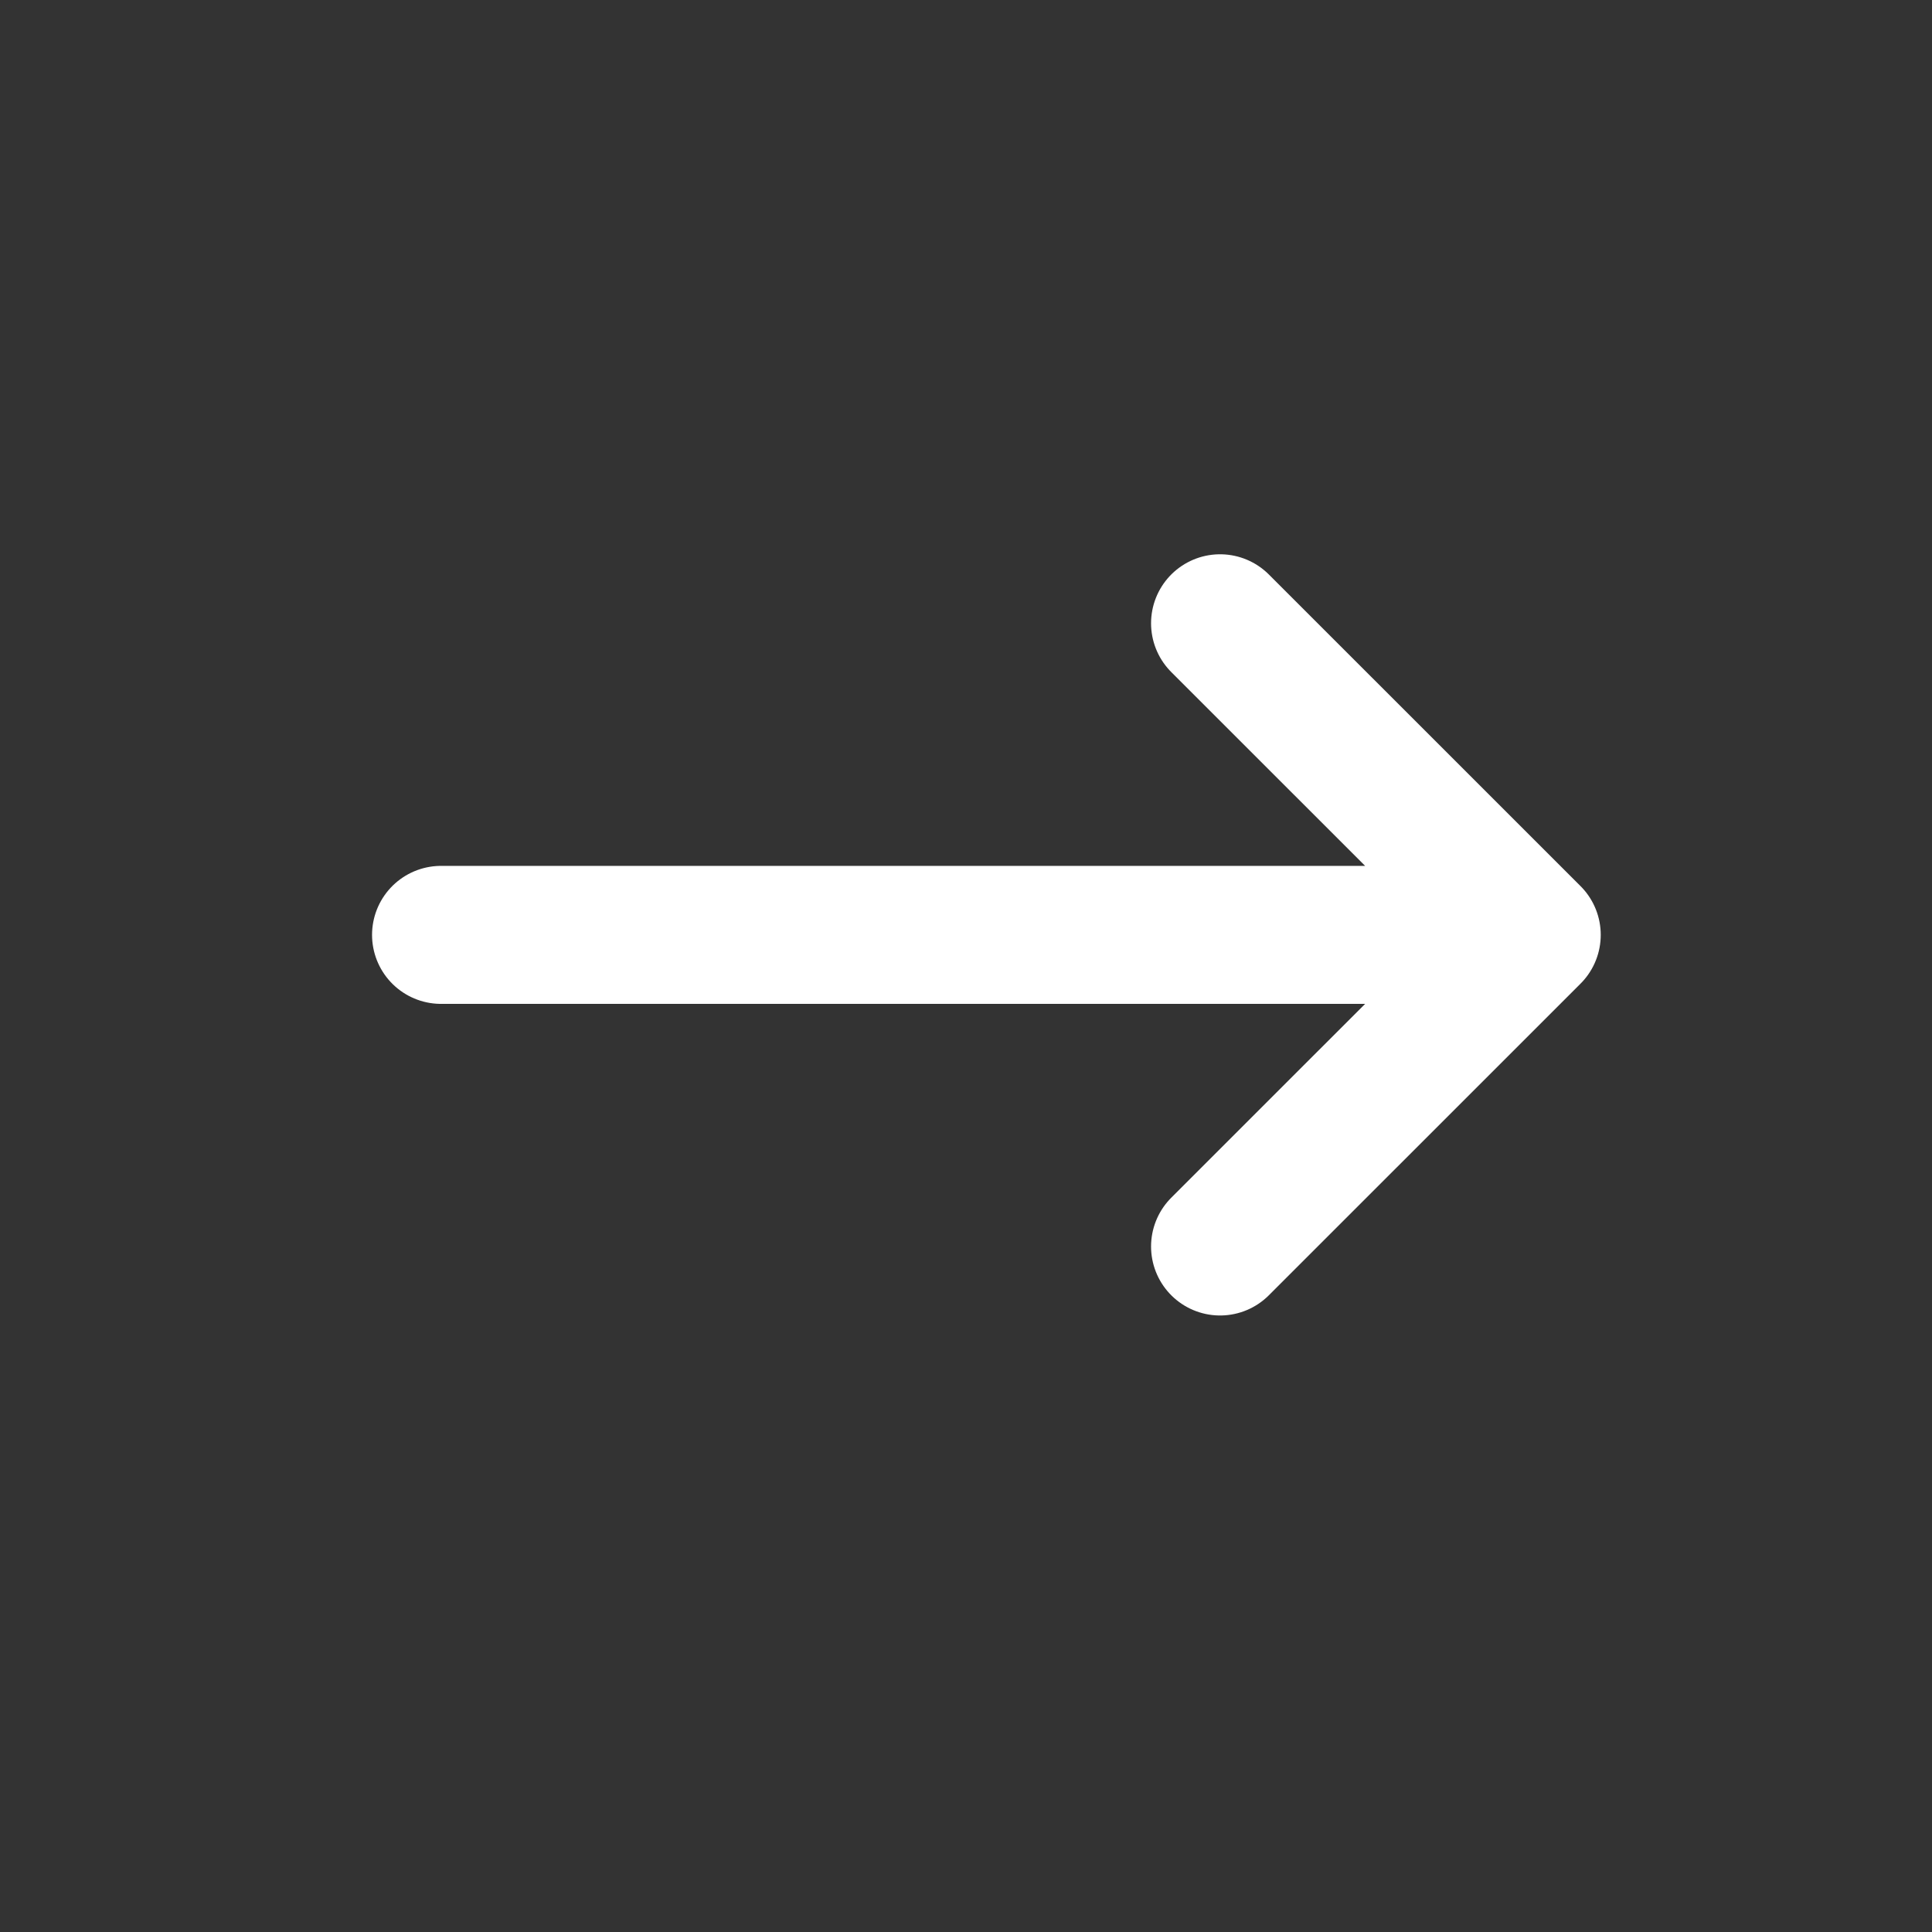
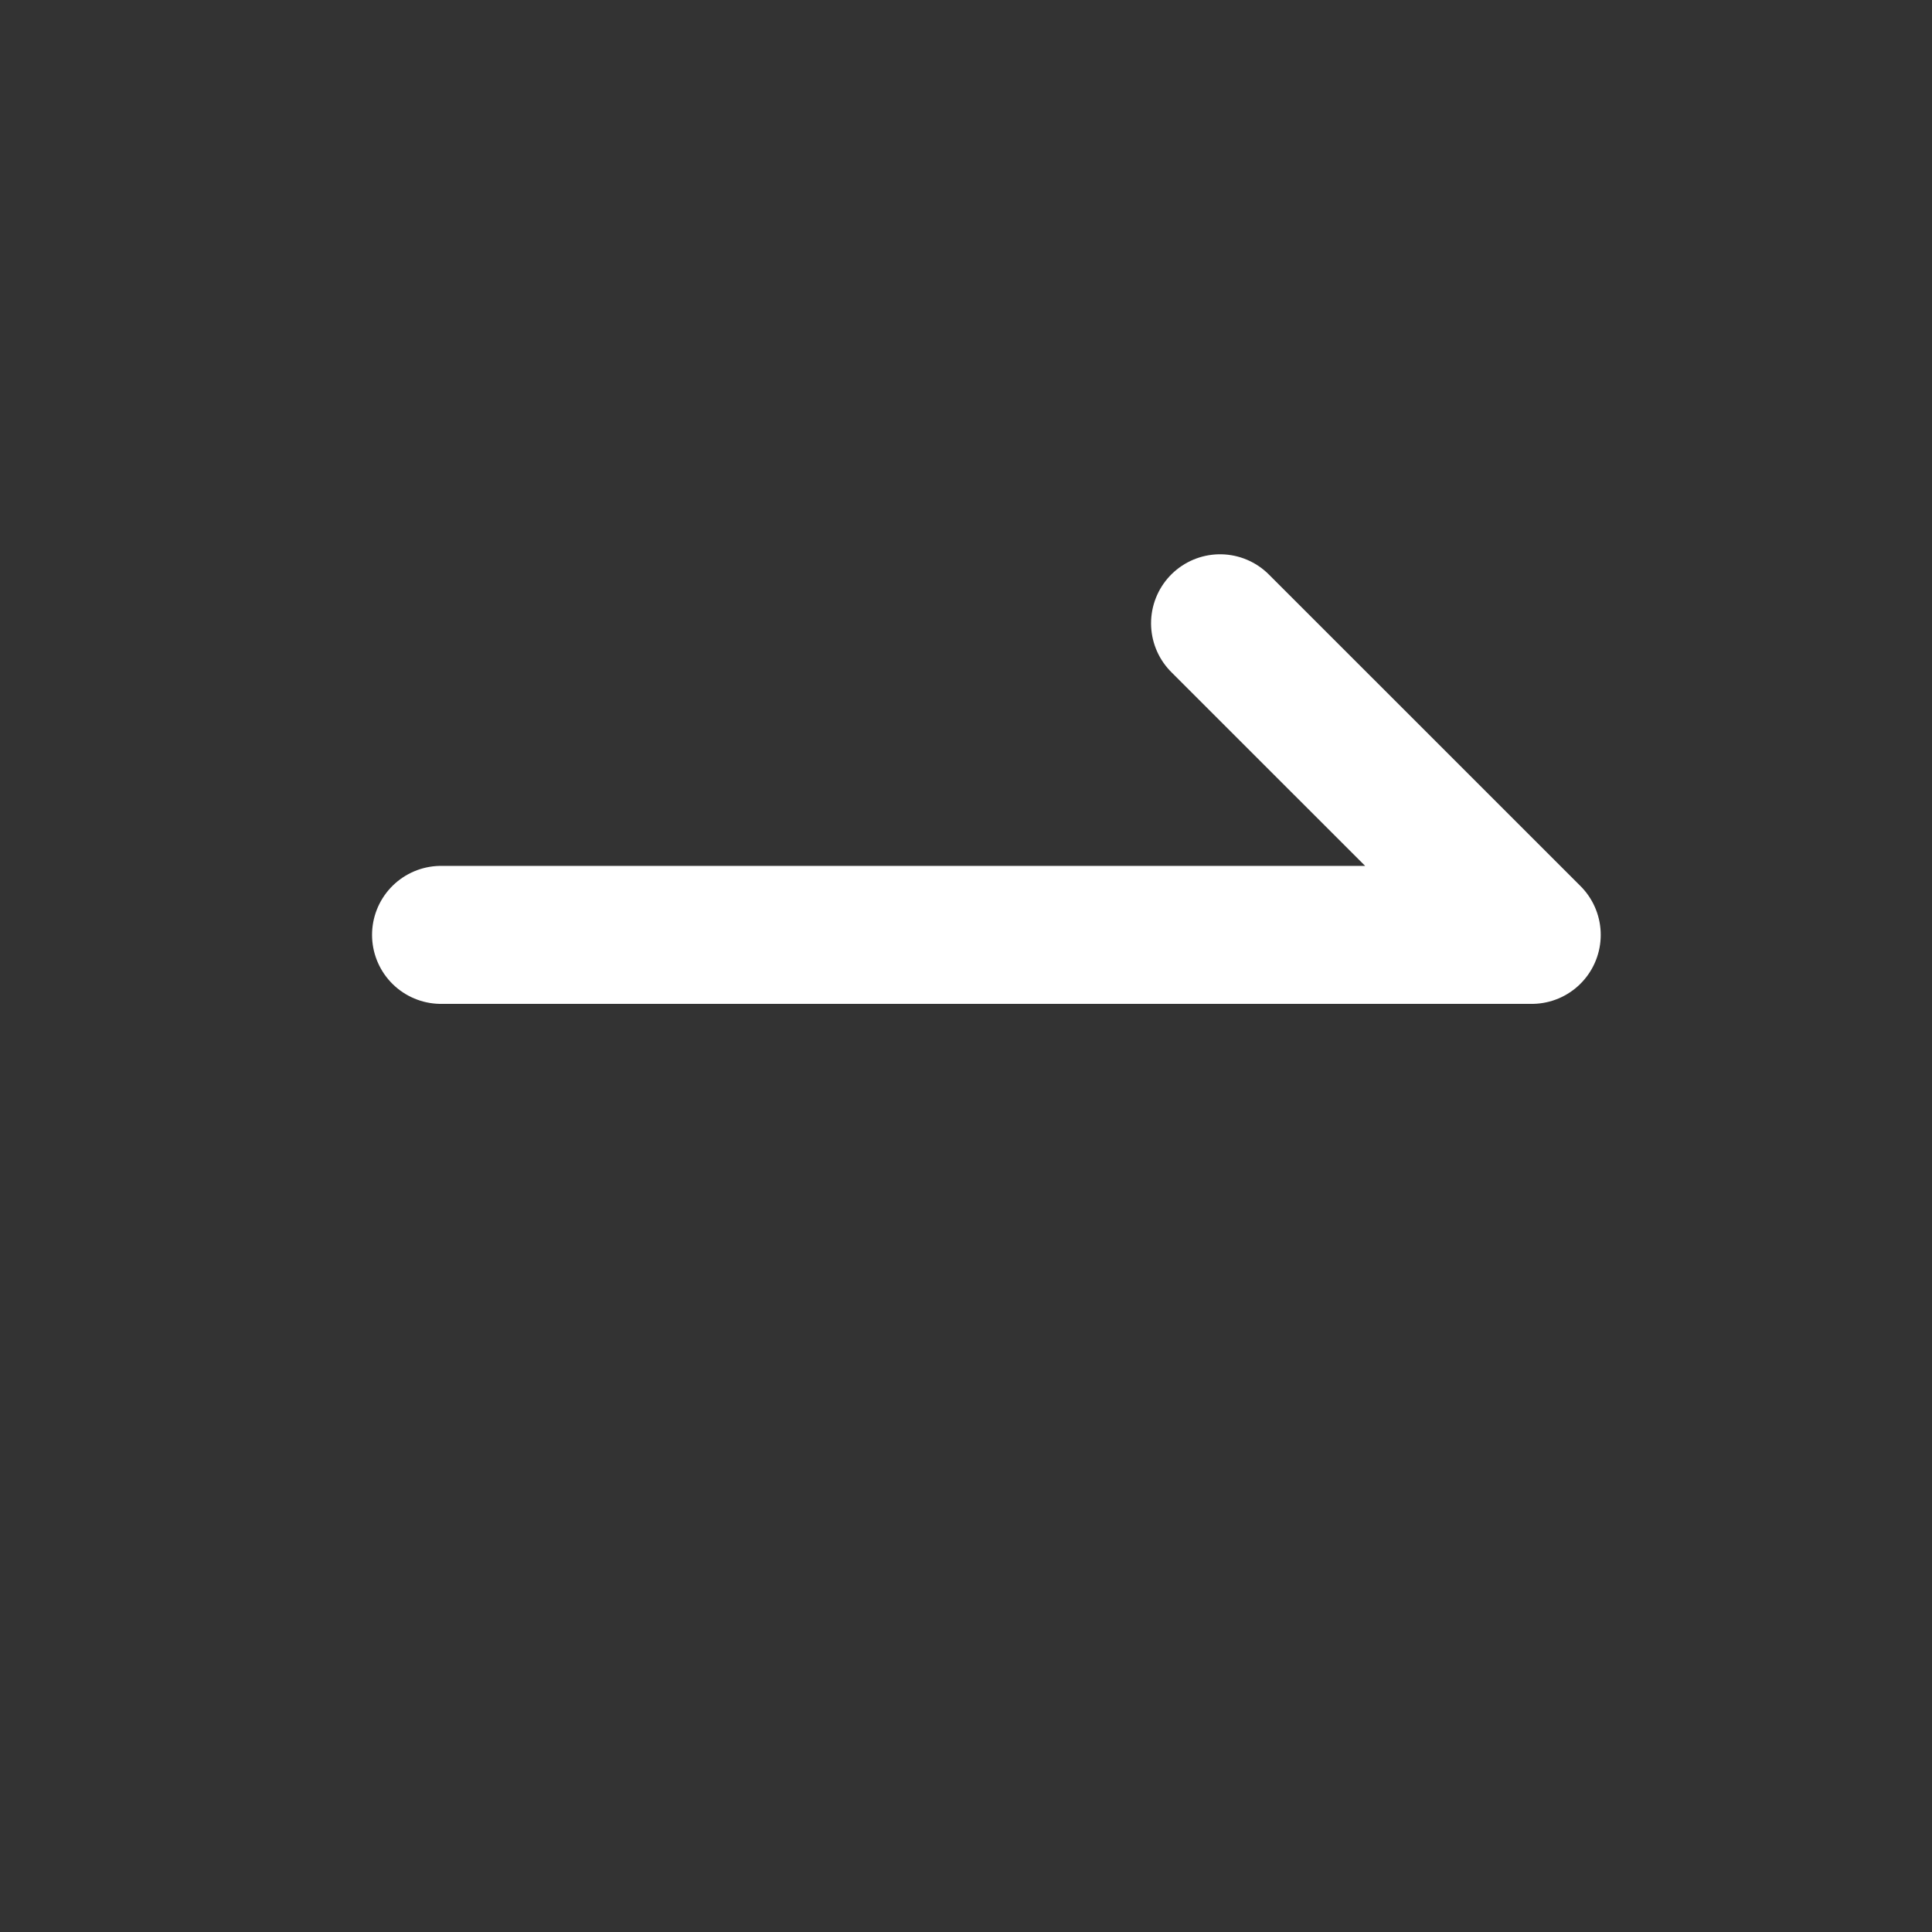
<svg xmlns="http://www.w3.org/2000/svg" width="28" height="28" viewBox="0 0 28 28" fill="none">
  <rect x="0" y="0" width="28" height="28" fill="#333333" stroke="none" />
-   <path d="M6.392 13.549H22.199M22.199 13.549L17.682 18.065M22.199 13.549L17.682 9.033" stroke="white" stroke-width="2" stroke-linecap="round" stroke-linejoin="round" />
+   <path d="M6.392 13.549H22.199M22.199 13.549M22.199 13.549L17.682 9.033" stroke="white" stroke-width="2" stroke-linecap="round" stroke-linejoin="round" />
</svg>